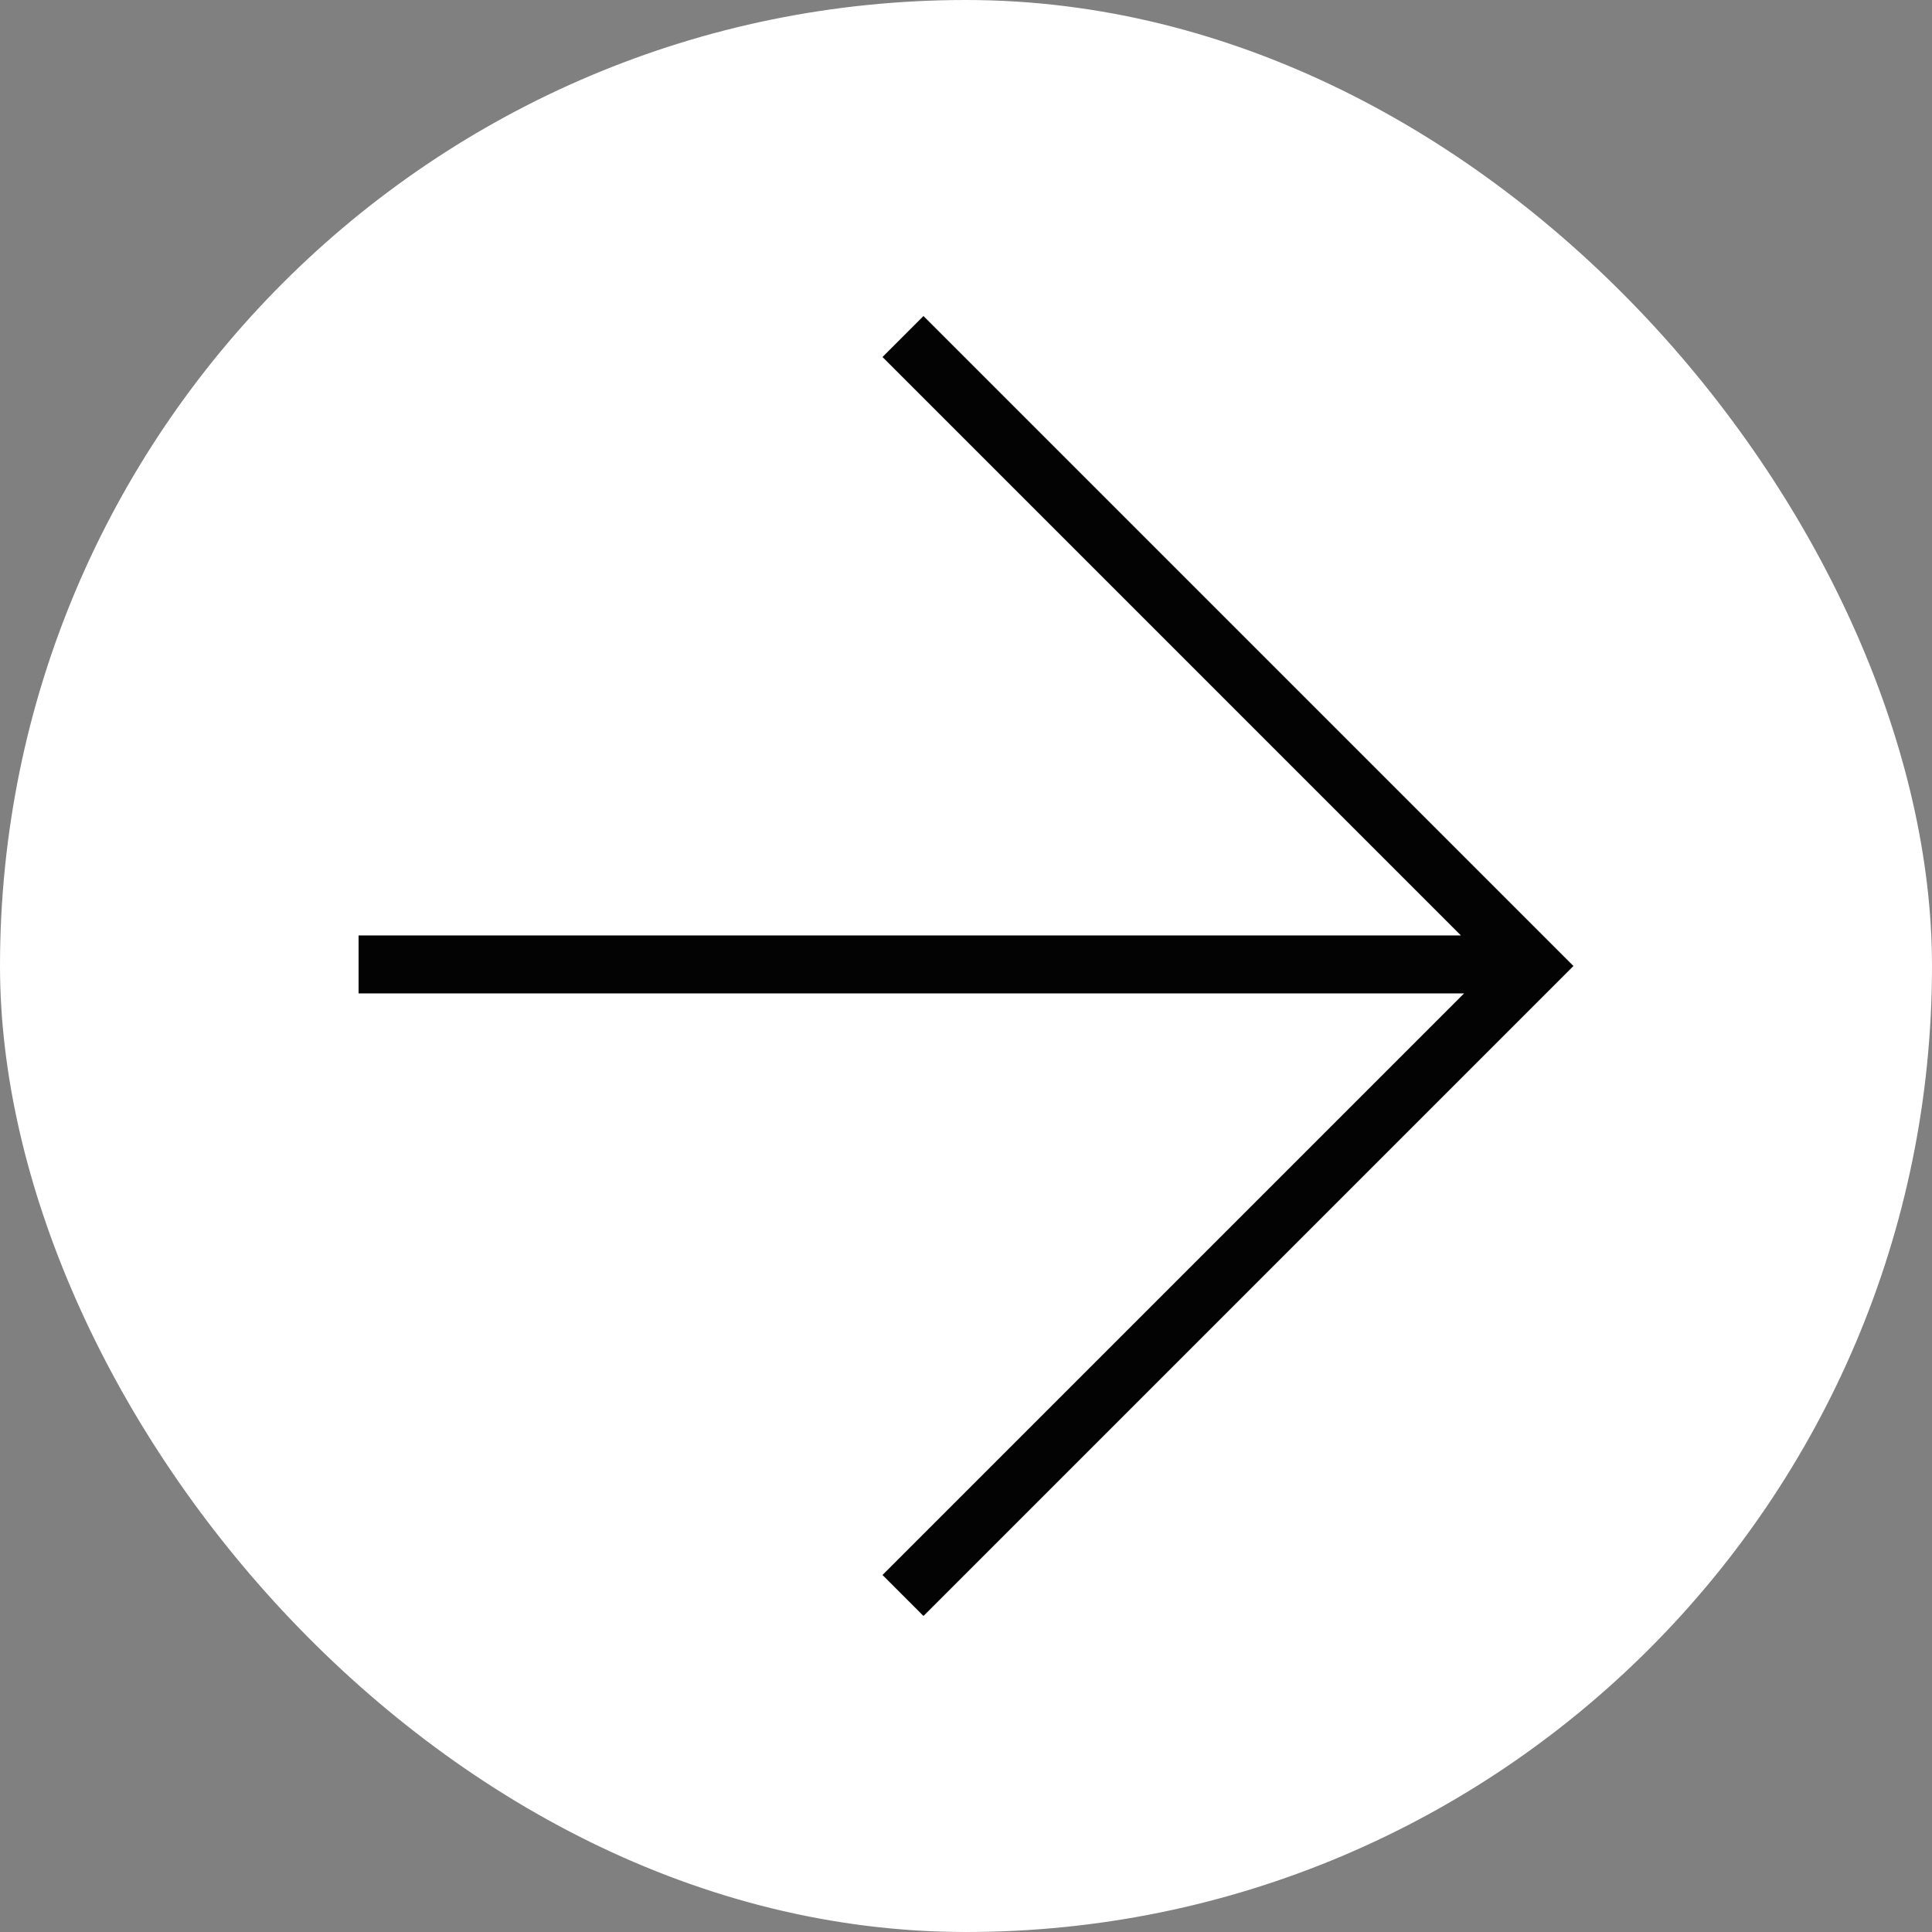
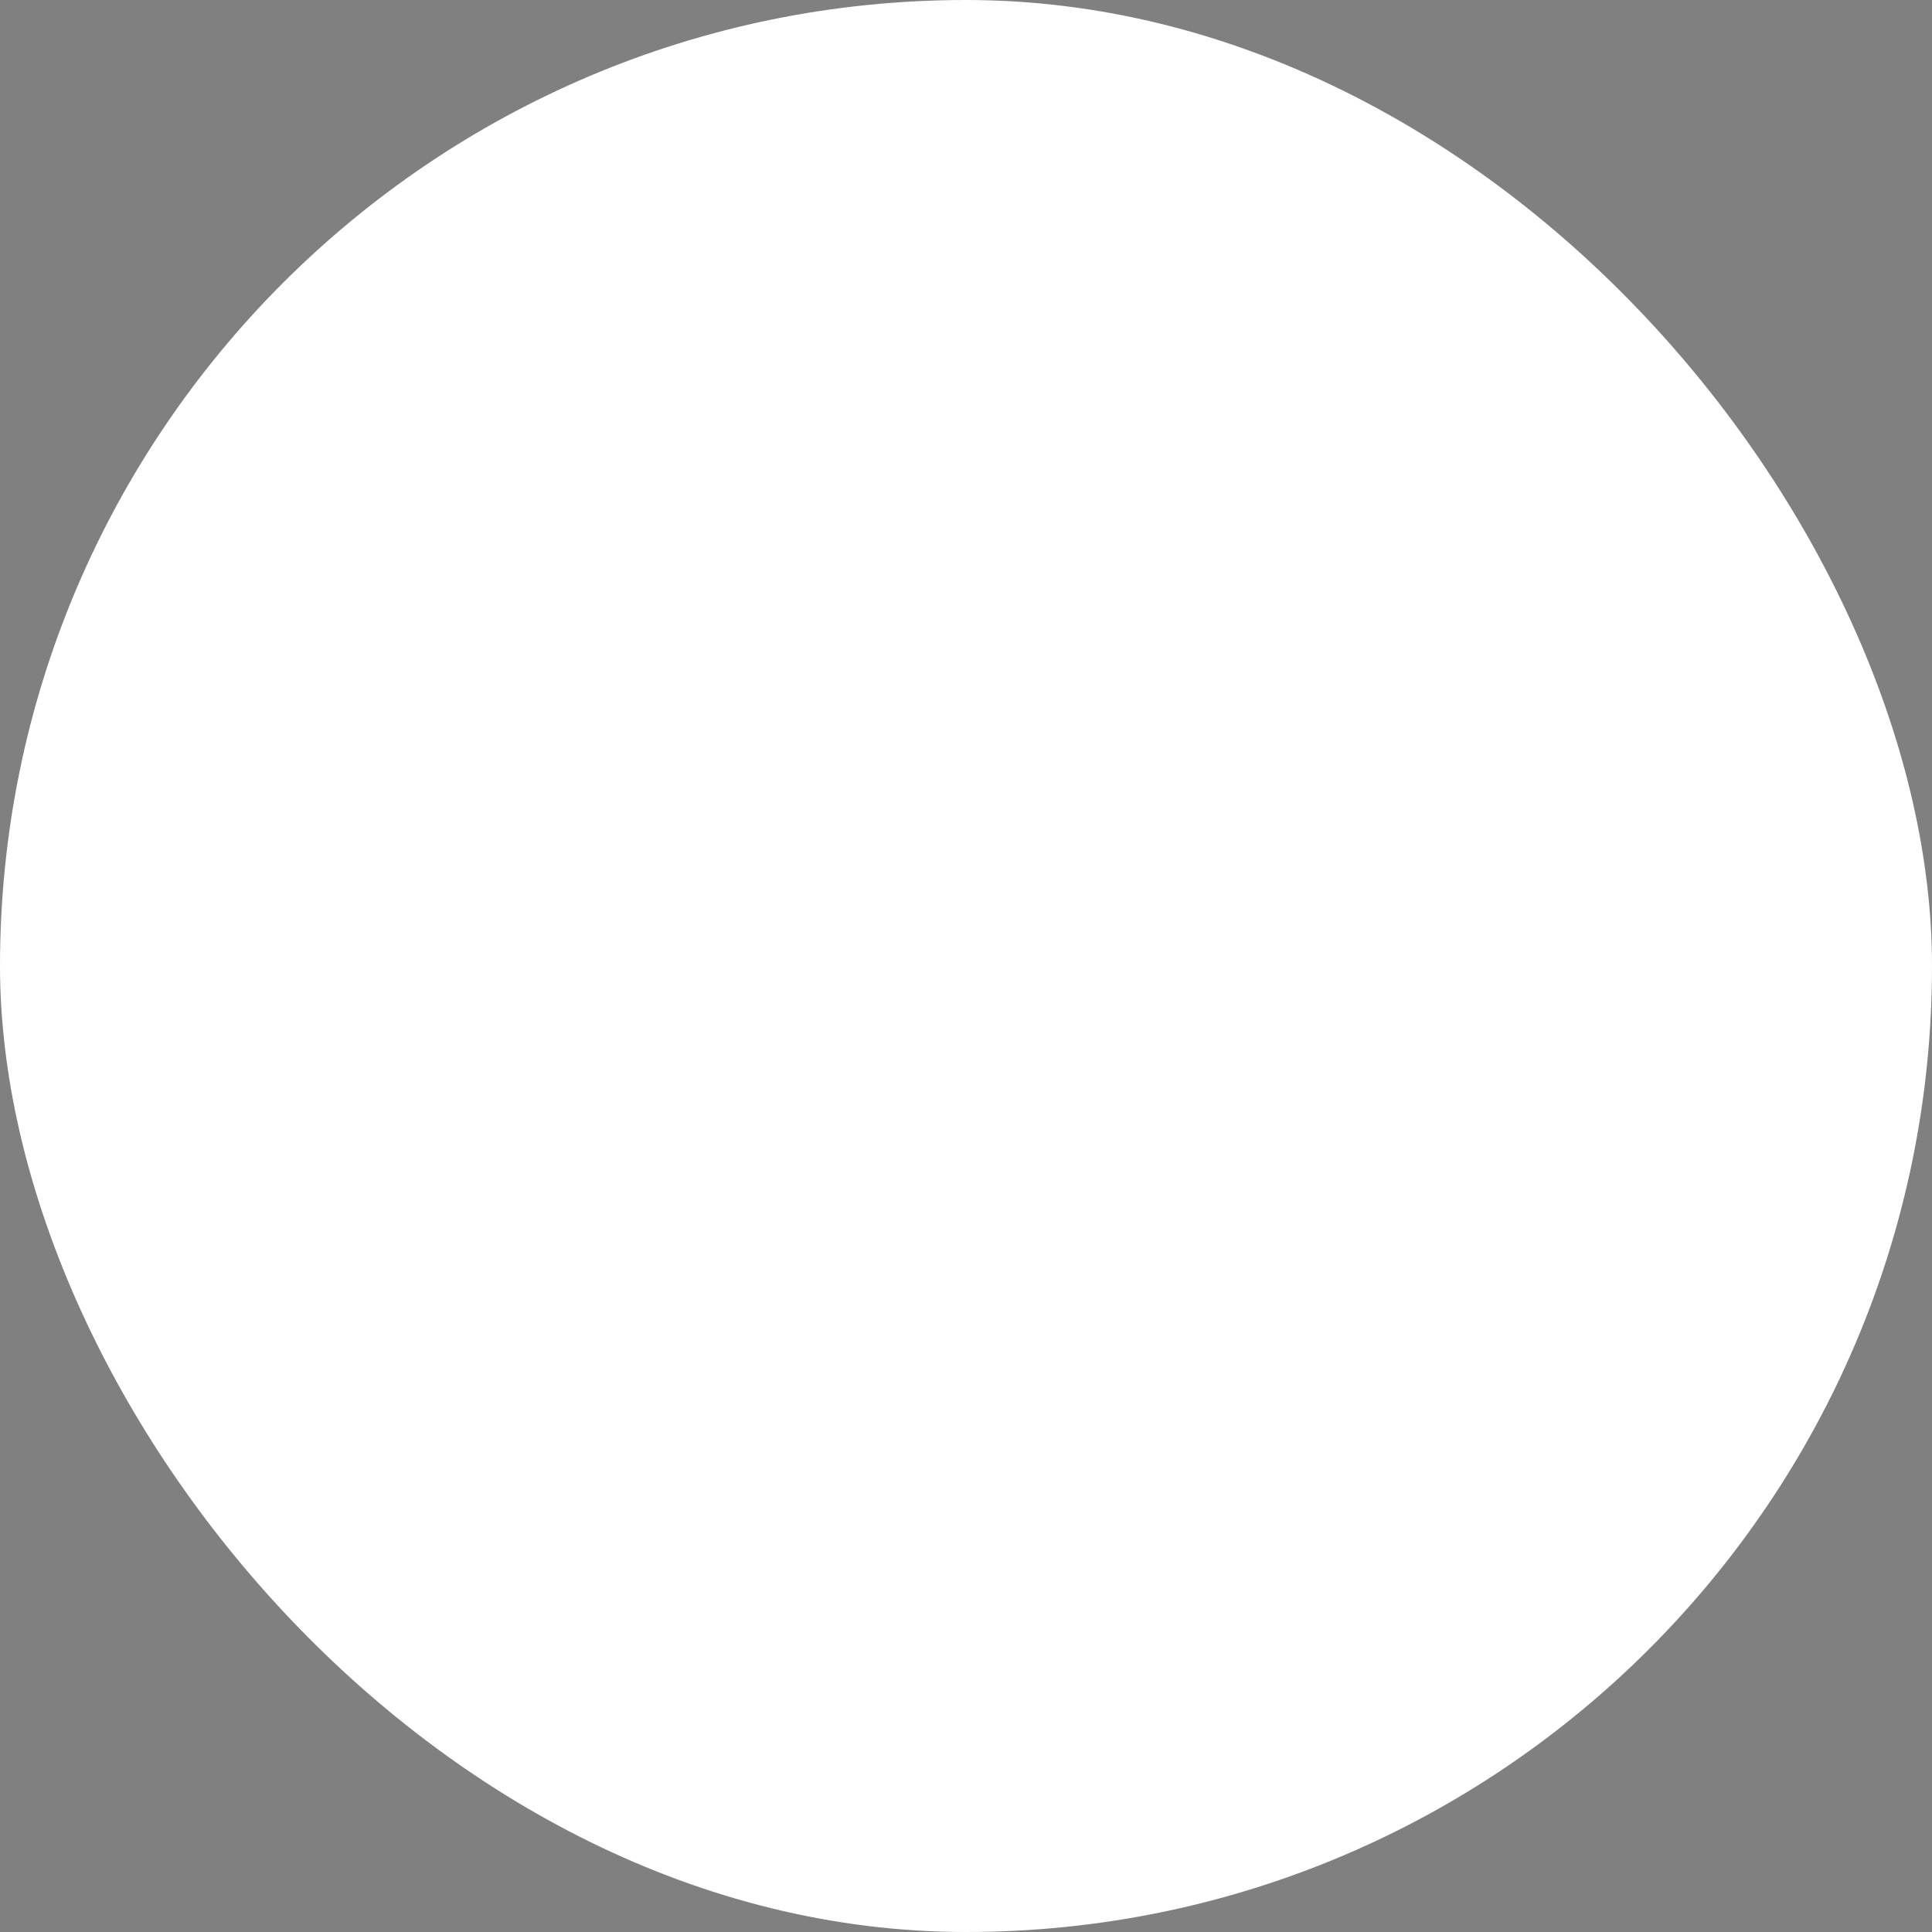
<svg xmlns="http://www.w3.org/2000/svg" width="100" height="100" viewBox="0 0 100 100" fill="none">
  <rect x="0" y="0" width="100" height="100" fill="#808080" stroke="none" />
  <rect width="100" height="100" rx="50" fill="white" />
-   <path d="M75.617 48.419L45.678 18.479L47.799 16.358L81.441 50L47.799 83.642L45.678 81.521L75.78 51.419H18.56L18.56 48.419H75.617Z" fill="#030303" />
</svg>